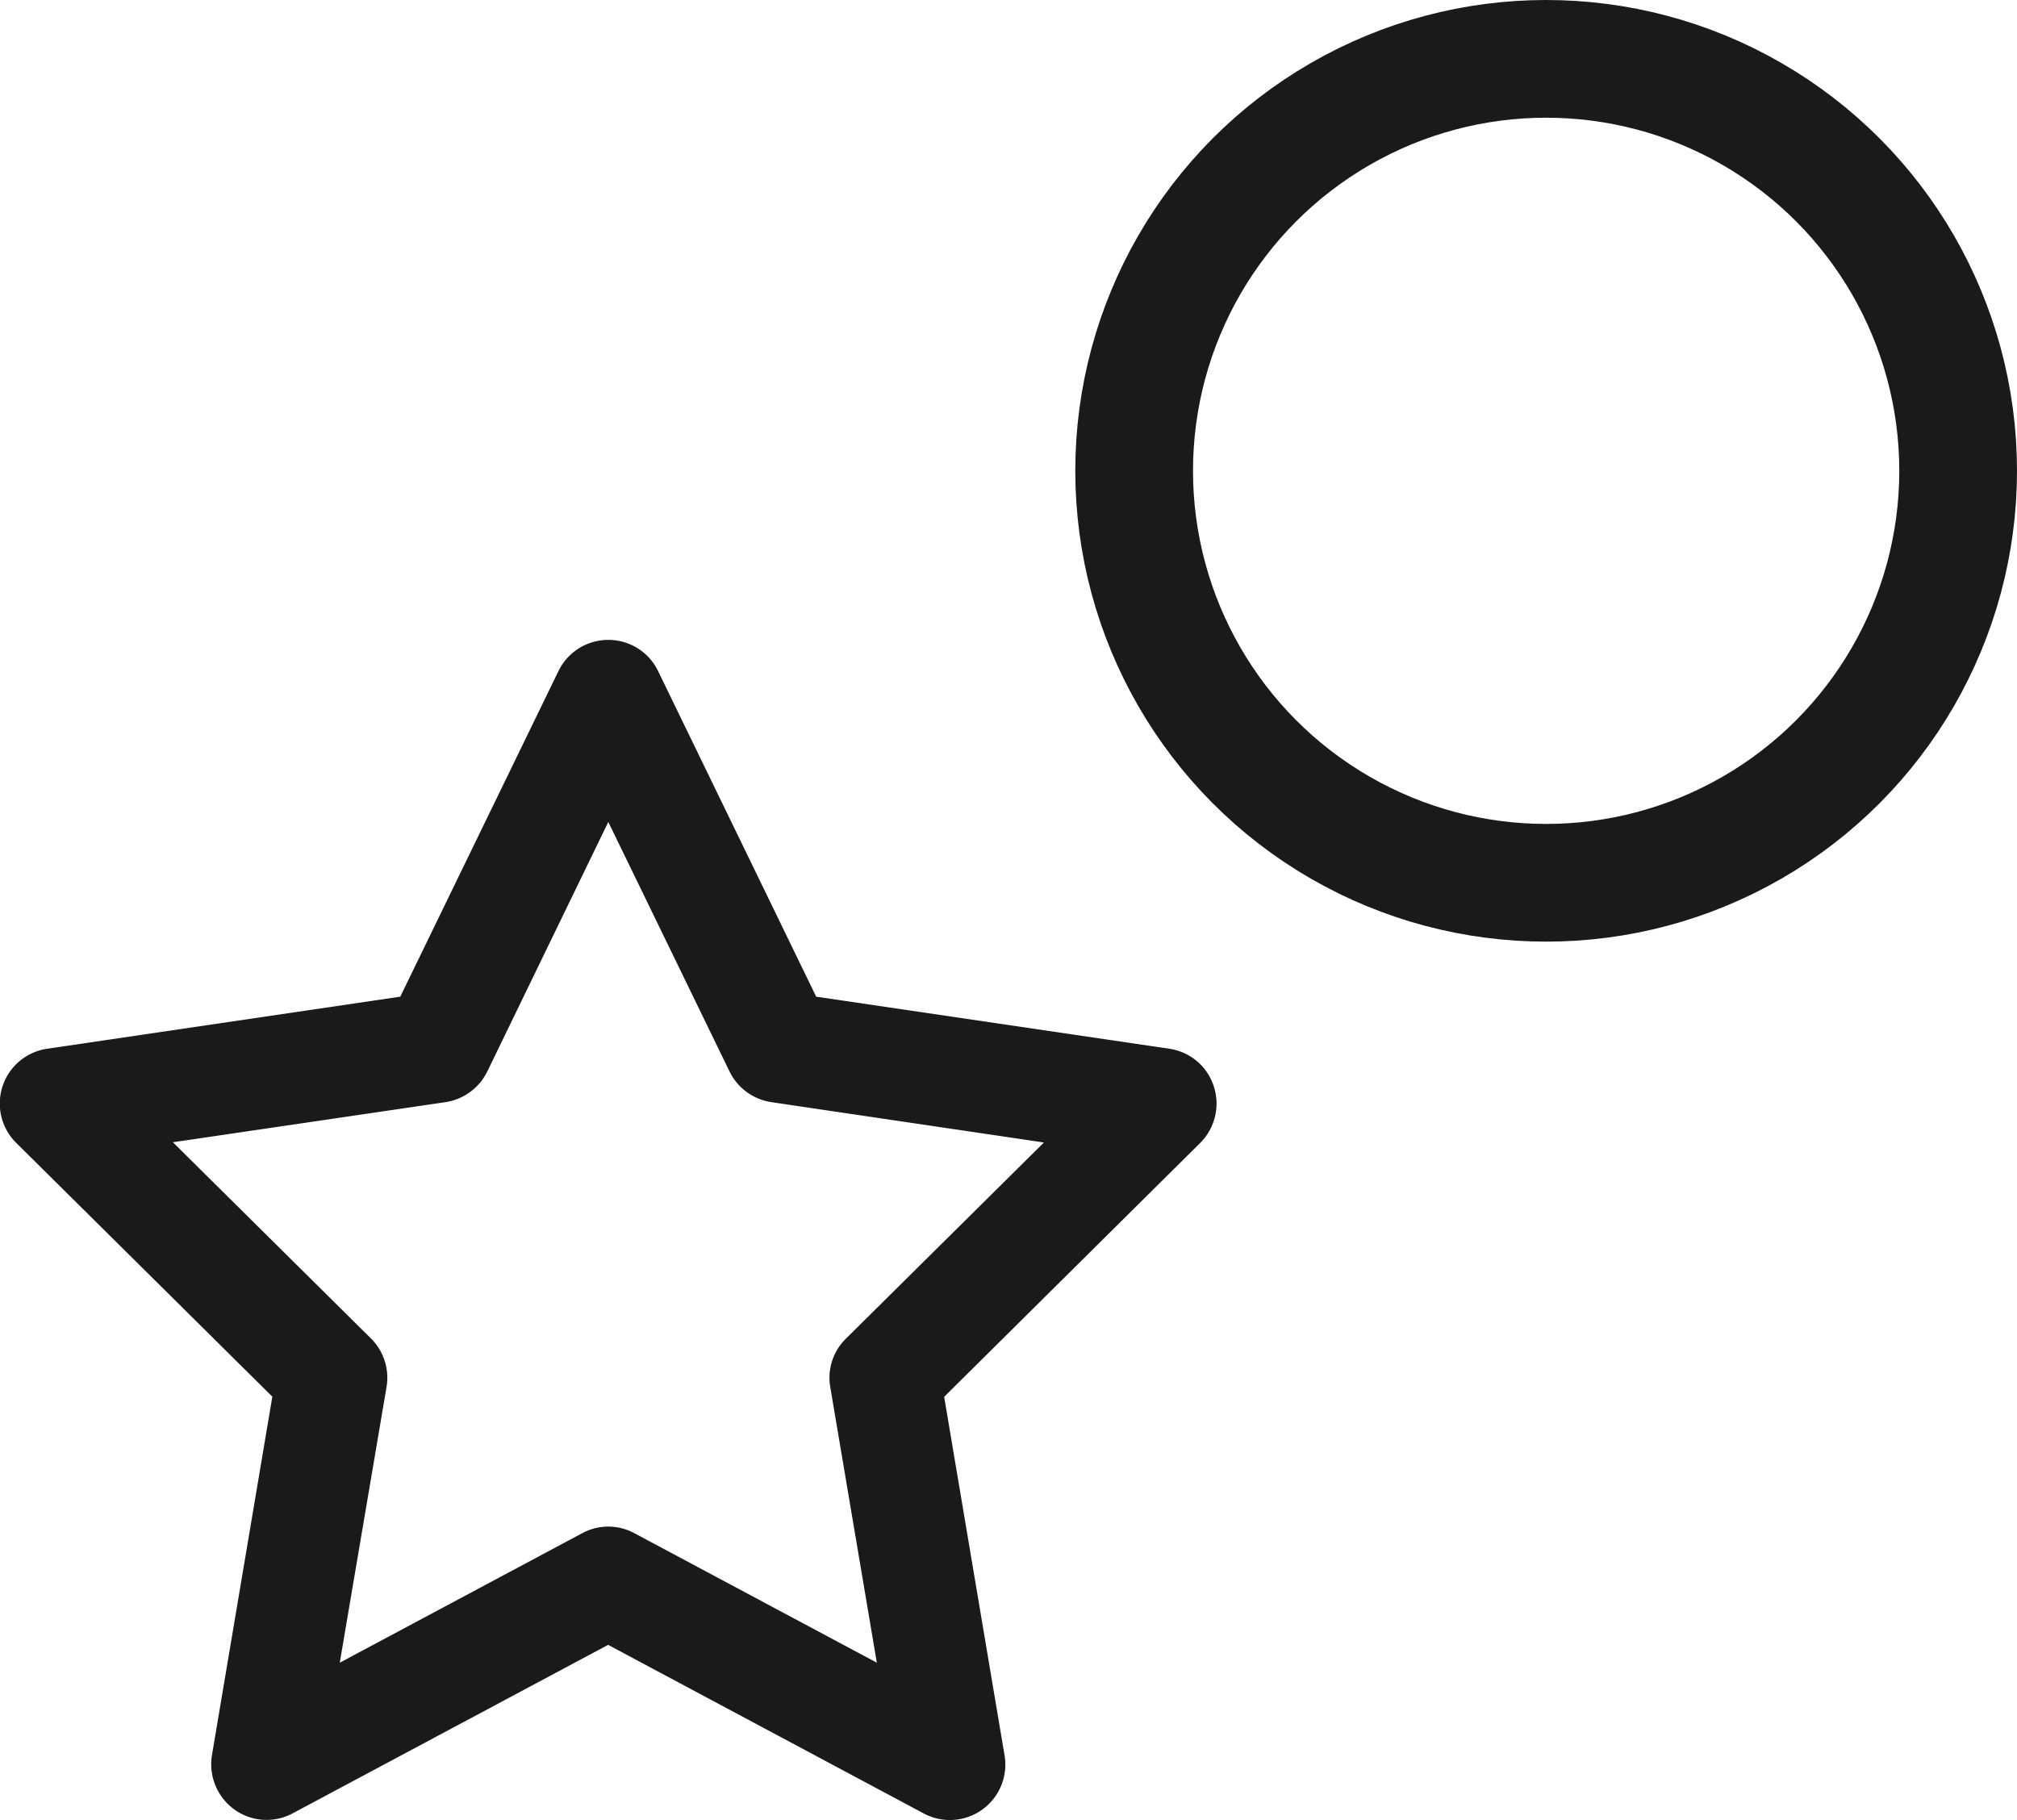
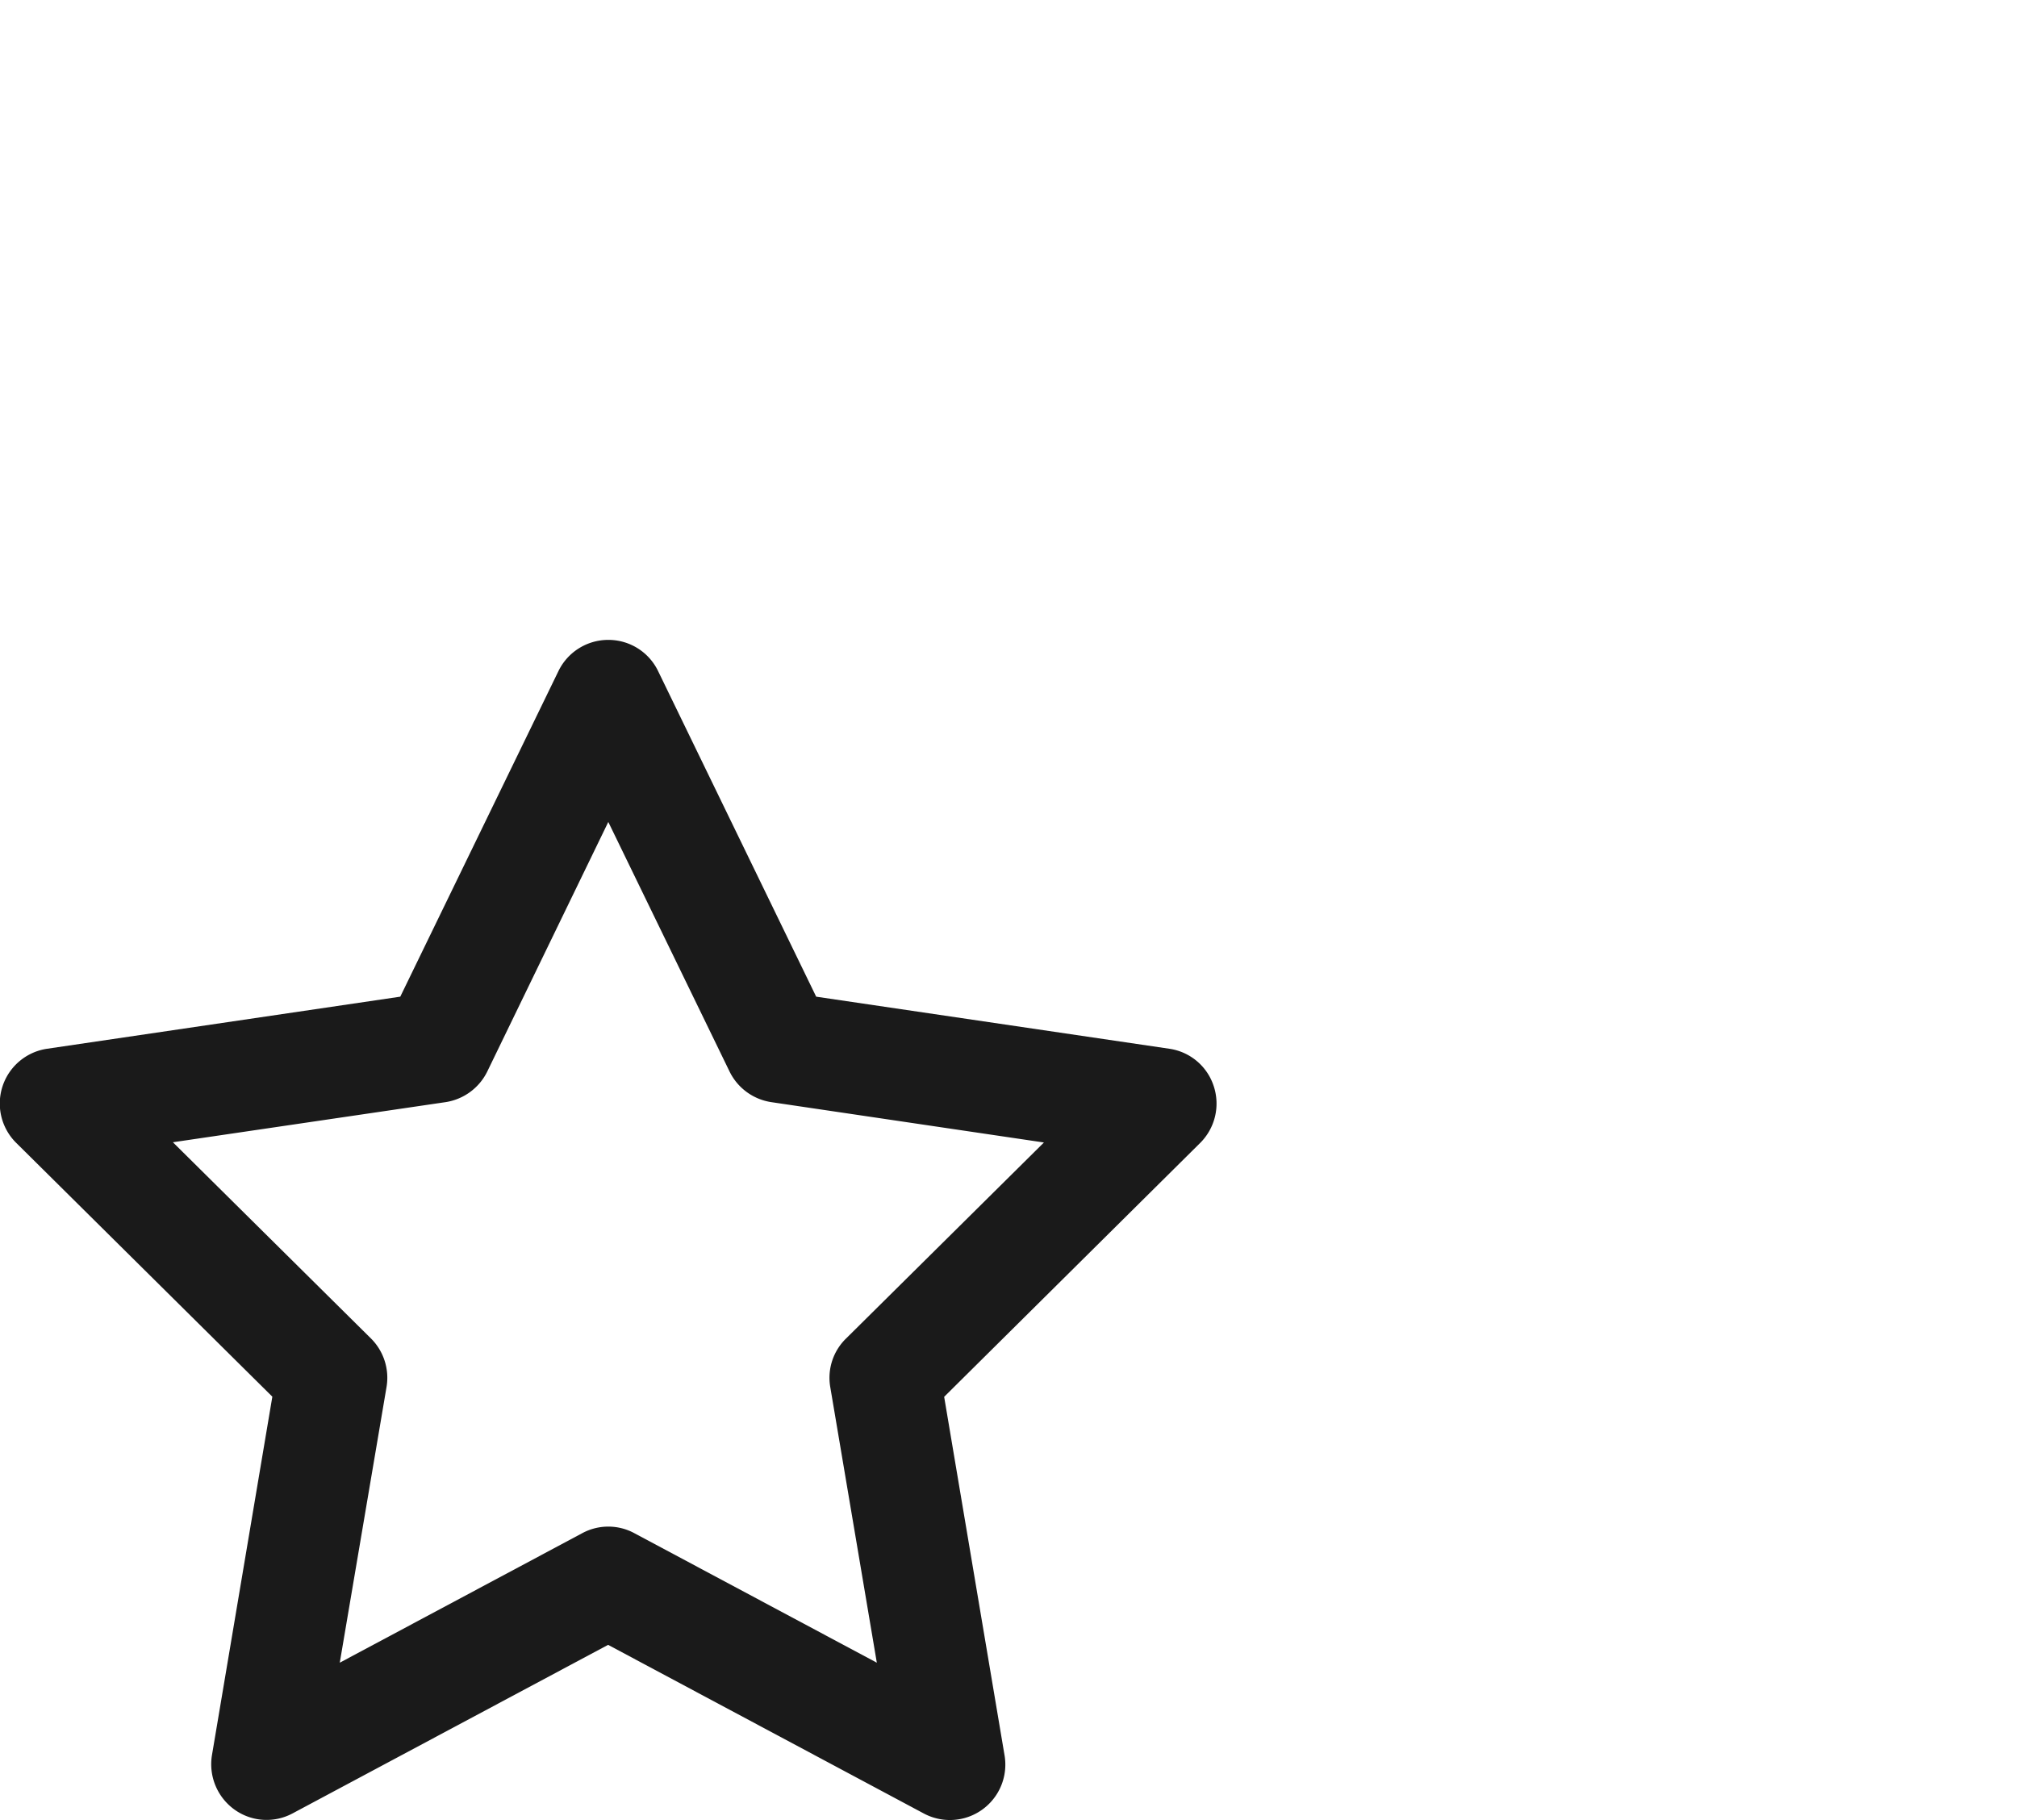
<svg xmlns="http://www.w3.org/2000/svg" width="42.837" height="38.657" viewBox="0 0 42.837 38.657">
  <g id="グループ_1941" data-name="グループ 1941" transform="translate(-430.163 -159)">
    <path id="star-regular_1_" data-name="star-regular (1)" d="M36.927,0a1.171,1.171,0,0,1,1.057.661l3.358,6.917,7.5,1.106a1.167,1.167,0,0,1,.945.8,1.18,1.18,0,0,1-.289,1.2L44.06,16.077l1.283,7.617a1.177,1.177,0,0,1-1.713,1.234l-6.707-3.583-6.7,3.579a1.168,1.168,0,0,1-1.239-.083,1.187,1.187,0,0,1-.475-1.15l1.283-7.617-5.439-5.39a1.176,1.176,0,0,1,.656-2l7.5-1.106L35.869.661A1.176,1.176,0,0,1,36.927,0Zm0,3.867-2.57,5.3a1.186,1.186,0,0,1-.886.651l-5.791.852,4.205,4.166a1.178,1.178,0,0,1,.333,1.028l-.994,5.86,5.15-2.751a1.166,1.166,0,0,1,1.106,0l5.15,2.751-.989-5.855a1.164,1.164,0,0,1,.333-1.028l4.205-4.166-5.791-.857a1.183,1.183,0,0,1-.886-.651Z" transform="translate(406.155 172.591)" fill="#1a1a1a" />
    <g id="楕円形_8" data-name="楕円形 8" transform="translate(453 159)" fill="none" stroke="#1a1a1a" stroke-width="2.5">
-       <circle cx="10" cy="10" r="10" stroke="none" />
-       <circle cx="10" cy="10" r="8.75" fill="none" />
-     </g>
+       </g>
  </g>
</svg>